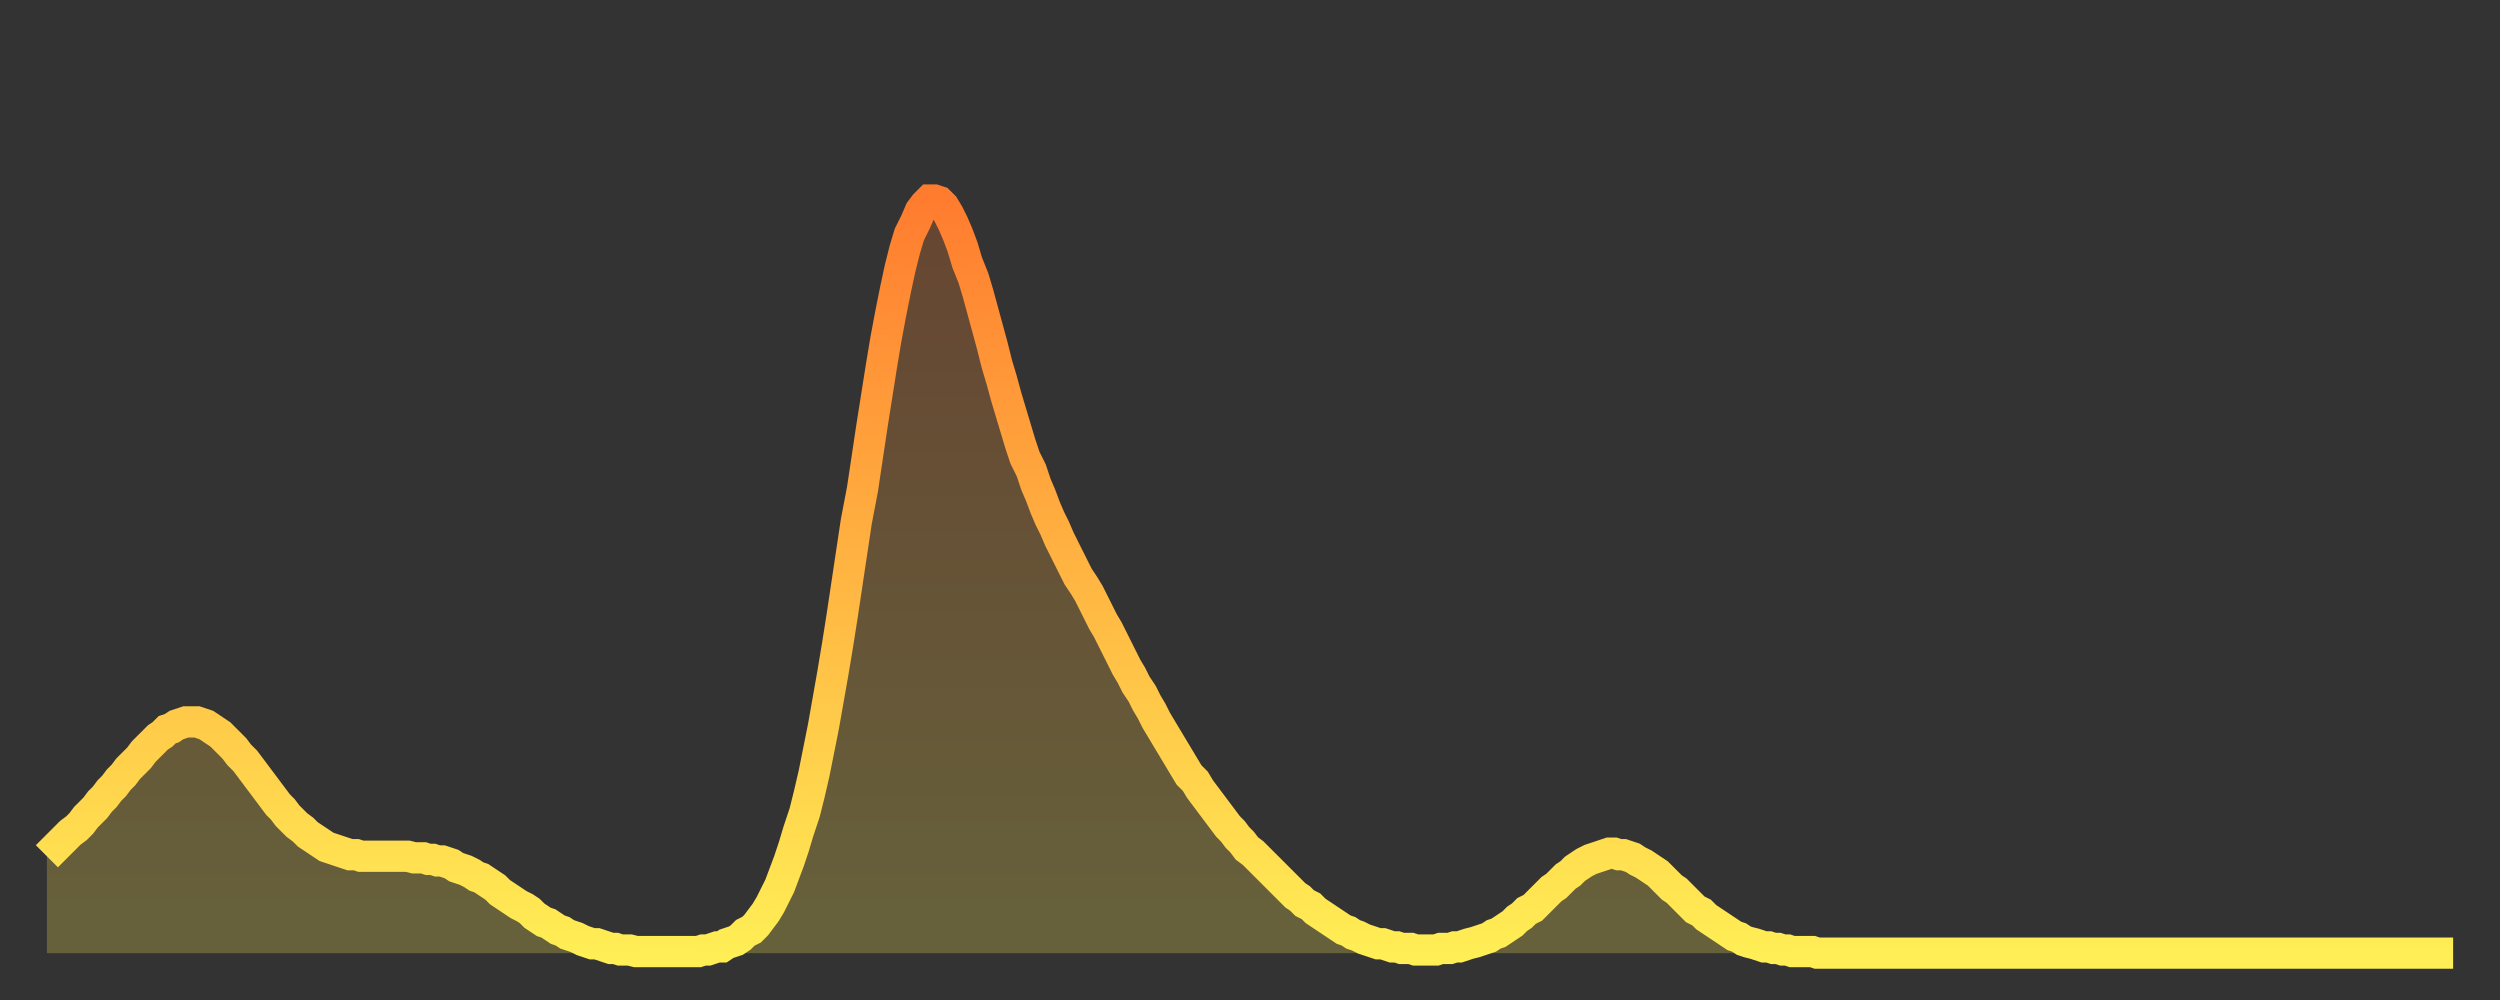
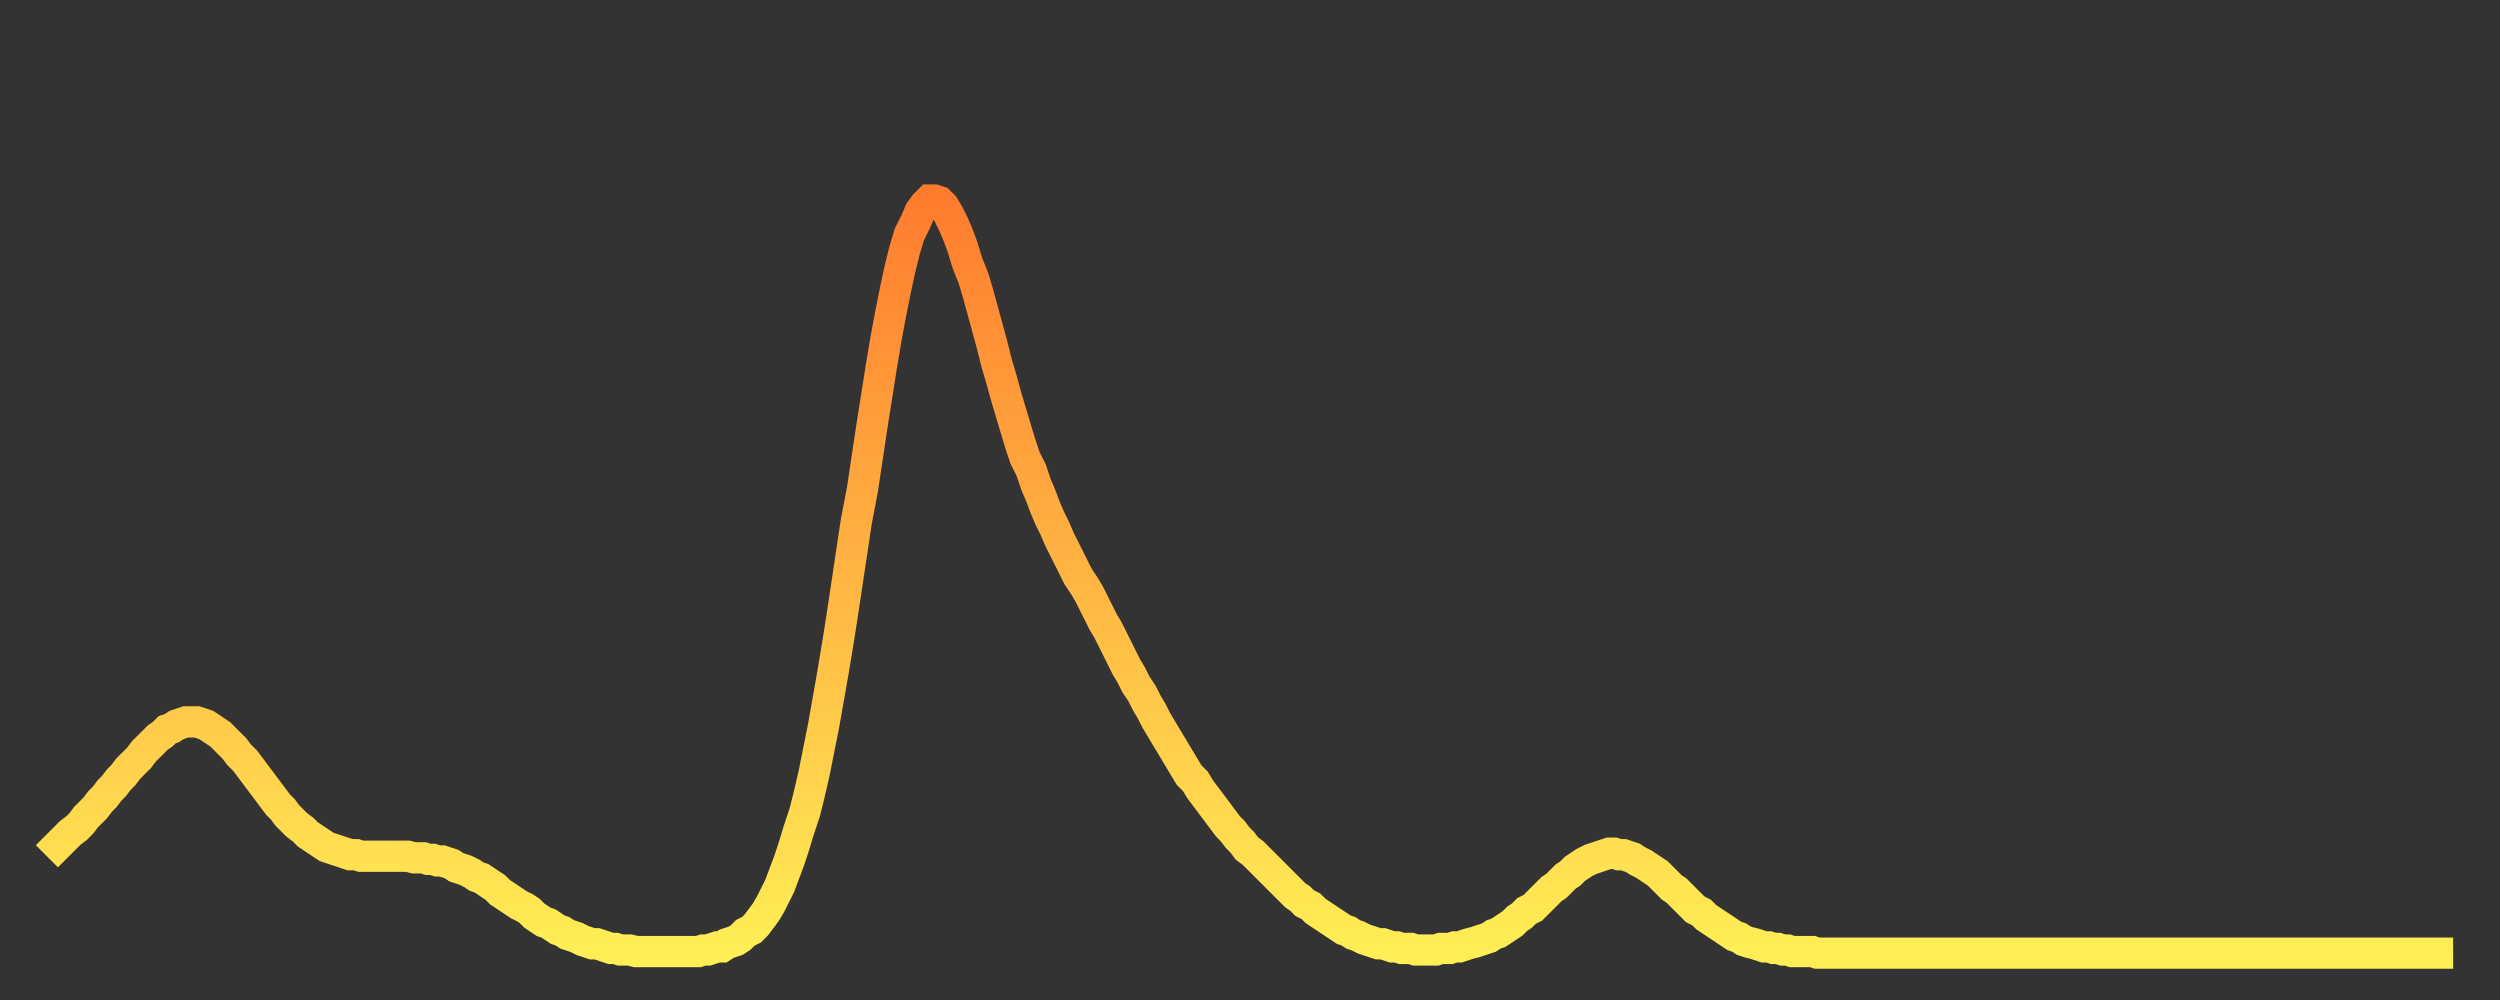
<svg xmlns="http://www.w3.org/2000/svg" baseProfile="full" height="64" version="1.1" width="160">
  <rect width="100%" height="100%" fill="#333333" stroke="none" />
  <defs>
    <linearGradient id="id16884" x1="0" x2="0" y1="0" y2="1">
      <stop offset="0%" stop-color="#ff7c2f" />
      <stop offset="50%" stop-color="#ffb542" />
      <stop offset="100%" stop-color="#ffee55" />
    </linearGradient>
  </defs>
  <g transform="translate(3,3)">
    <g>
      <path d="M 0.0 51.8 0.3 51.5 0.6 51.2 0.9 50.9 1.2 50.6 1.5 50.3 1.9 50.0 2.2 49.7 2.5 49.3 2.8 49.0 3.1 48.7 3.4 48.3 3.7 48.0 4.0 47.6 4.3 47.3 4.6 46.9 4.9 46.6 5.2 46.2 5.6 45.8 5.9 45.5 6.2 45.1 6.5 44.8 6.8 44.5 7.1 44.2 7.4 44.0 7.7 43.7 8.0 43.6 8.3 43.4 8.6 43.3 8.9 43.2 9.3 43.2 9.6 43.2 9.9 43.3 10.2 43.4 10.5 43.6 10.8 43.8 11.1 44.0 11.4 44.3 11.7 44.6 12.0 44.9 12.3 45.3 12.7 45.7 13.0 46.1 13.3 46.5 13.6 46.9 13.9 47.3 14.2 47.7 14.5 48.1 14.8 48.5 15.1 48.8 15.4 49.2 15.7 49.5 16.0 49.8 16.4 50.1 16.7 50.4 17.0 50.6 17.3 50.8 17.6 51.0 17.9 51.2 18.2 51.3 18.5 51.4 18.8 51.5 19.1 51.6 19.4 51.7 19.8 51.7 20.1 51.8 20.4 51.8 20.7 51.8 21.0 51.8 21.3 51.8 21.6 51.8 21.9 51.8 22.2 51.8 22.5 51.8 22.8 51.8 23.1 51.8 23.5 51.9 23.8 51.9 24.1 51.9 24.4 52.0 24.7 52.0 25.0 52.1 25.3 52.1 25.6 52.2 25.9 52.3 26.2 52.5 26.5 52.6 26.8 52.7 27.2 52.9 27.5 53.1 27.8 53.2 28.1 53.4 28.4 53.6 28.7 53.8 29.0 54.1 29.3 54.3 29.6 54.5 29.9 54.7 30.2 54.9 30.6 55.1 30.9 55.3 31.2 55.6 31.5 55.8 31.8 56.0 32.1 56.1 32.4 56.3 32.7 56.5 33.0 56.6 33.3 56.8 33.6 56.9 33.9 57.0 34.3 57.2 34.6 57.3 34.9 57.4 35.2 57.4 35.5 57.5 35.8 57.6 36.1 57.7 36.4 57.7 36.7 57.8 37.0 57.8 37.3 57.8 37.7 57.9 38.0 57.9 38.3 57.9 38.6 57.9 38.9 57.9 39.2 57.9 39.5 57.9 39.8 57.9 40.1 57.9 40.4 57.9 40.7 57.9 41.0 57.9 41.4 57.9 41.7 57.9 42.0 57.8 42.3 57.8 42.6 57.7 42.9 57.6 43.2 57.6 43.5 57.4 43.8 57.3 44.1 57.2 44.4 57.0 44.7 56.7 45.1 56.5 45.4 56.2 45.7 55.8 46.0 55.4 46.3 54.9 46.6 54.3 46.9 53.7 47.2 52.9 47.5 52.1 47.8 51.2 48.1 50.2 48.5 49.0 48.8 47.8 49.1 46.5 49.4 45.0 49.7 43.5 50.0 41.8 50.3 40.1 50.6 38.3 50.9 36.4 51.2 34.4 51.5 32.4 51.8 30.4 52.2 28.3 52.5 26.3 52.8 24.3 53.1 22.4 53.4 20.5 53.7 18.7 54.0 17.1 54.3 15.6 54.6 14.2 54.9 13.0 55.2 12.0 55.6 11.2 55.9 10.5 56.2 10.1 56.5 9.8 56.8 9.8 57.1 9.9 57.4 10.2 57.7 10.7 58.0 11.3 58.3 12.0 58.6 12.8 58.9 13.8 59.3 14.8 59.6 15.8 59.9 16.9 60.2 18.0 60.5 19.1 60.8 20.3 61.1 21.3 61.4 22.4 61.7 23.4 62.0 24.4 62.3 25.4 62.6 26.3 63.0 27.1 63.3 28.0 63.6 28.7 63.9 29.5 64.2 30.2 64.5 30.8 64.8 31.5 65.1 32.1 65.4 32.7 65.7 33.3 66.0 33.9 66.4 34.5 66.7 35.0 67.0 35.6 67.3 36.2 67.6 36.8 67.9 37.3 68.2 37.9 68.5 38.5 68.8 39.1 69.1 39.7 69.4 40.2 69.7 40.8 70.1 41.4 70.4 42.0 70.7 42.5 71.0 43.1 71.3 43.6 71.6 44.1 71.9 44.6 72.2 45.1 72.5 45.6 72.8 46.1 73.1 46.6 73.5 47.0 73.8 47.5 74.1 47.9 74.4 48.3 74.7 48.7 75.0 49.1 75.3 49.5 75.6 49.9 75.9 50.2 76.2 50.6 76.5 50.9 76.8 51.3 77.2 51.6 77.5 51.9 77.8 52.2 78.1 52.5 78.4 52.8 78.7 53.1 79.0 53.4 79.3 53.7 79.6 54.0 79.9 54.3 80.2 54.5 80.5 54.8 80.9 55.0 81.2 55.3 81.5 55.5 81.8 55.7 82.1 55.9 82.4 56.1 82.7 56.3 83.0 56.5 83.3 56.6 83.6 56.8 83.9 56.9 84.3 57.1 84.6 57.2 84.9 57.3 85.2 57.4 85.5 57.4 85.8 57.5 86.1 57.6 86.4 57.6 86.7 57.7 87.0 57.7 87.3 57.7 87.6 57.8 88.0 57.8 88.3 57.8 88.6 57.8 88.9 57.8 89.2 57.7 89.5 57.7 89.8 57.7 90.1 57.6 90.4 57.6 90.7 57.5 91.0 57.4 91.4 57.3 91.7 57.2 92.0 57.1 92.3 57.0 92.6 56.8 92.9 56.7 93.2 56.5 93.5 56.3 93.8 56.1 94.1 55.8 94.4 55.6 94.7 55.3 95.1 55.1 95.4 54.8 95.7 54.5 96.0 54.2 96.3 53.9 96.6 53.7 96.9 53.4 97.2 53.1 97.5 52.9 97.8 52.6 98.1 52.4 98.4 52.2 98.8 52.0 99.1 51.9 99.4 51.8 99.7 51.7 100.0 51.6 100.3 51.6 100.6 51.7 100.9 51.7 101.2 51.8 101.5 51.9 101.8 52.1 102.2 52.3 102.5 52.5 102.8 52.7 103.1 52.9 103.4 53.2 103.7 53.5 104.0 53.8 104.3 54.0 104.6 54.3 104.9 54.6 105.2 54.9 105.5 55.2 105.9 55.4 106.2 55.7 106.5 55.9 106.8 56.1 107.1 56.3 107.4 56.5 107.7 56.7 108.0 56.9 108.3 57.0 108.6 57.2 108.9 57.3 109.3 57.4 109.6 57.5 109.9 57.6 110.2 57.6 110.5 57.7 110.8 57.7 111.1 57.8 111.4 57.8 111.7 57.9 112.0 57.9 112.3 57.9 112.6 57.9 113.0 57.9 113.3 58.0 113.6 58.0 113.9 58.0 114.2 58.0 114.5 58.0 114.8 58.0 115.1 58.0 115.4 58.0 115.7 58.0 116.0 58.0 116.3 58.0 116.7 58.0 117.0 58.0 117.3 58.0 117.6 58.0 117.9 58.0 118.2 58.0 118.5 58.0 118.8 58.0 119.1 58.0 119.4 58.0 119.7 58.0 120.1 58.0 120.4 58.0 120.7 58.0 121.0 58.0 121.3 58.0 121.6 58.0 121.9 58.0 122.2 58.0 122.5 58.0 122.8 58.0 123.1 58.0 123.4 58.0 123.8 58.0 124.1 58.0 124.4 58.0 124.7 58.0 125.0 58.0 125.3 58.0 125.6 58.0 125.9 58.0 126.2 58.0 126.5 58.0 126.8 58.0 127.2 58.0 127.5 58.0 127.8 58.0 128.1 58.0 128.4 58.0 128.7 58.0 129.0 58.0 129.3 58.0 129.6 58.0 129.9 58.0 130.2 58.0 130.5 58.0 130.9 58.0 131.2 58.0 131.5 58.0 131.8 58.0 132.1 58.0 132.4 58.0 132.7 58.0 133.0 58.0 133.3 58.0 133.6 58.0 133.9 58.0 134.2 58.0 134.6 58.0 134.9 58.0 135.2 58.0 135.5 58.0 135.8 58.0 136.1 58.0 136.4 58.0 136.7 58.0 137.0 58.0 137.3 58.0 137.6 58.0 138.0 58.0 138.3 58.0 138.6 58.0 138.9 58.0 139.2 58.0 139.5 58.0 139.8 58.0 140.1 58.0 140.4 58.0 140.7 58.0 141.0 58.0 141.3 58.0 141.7 58.0 142.0 58.0 142.3 58.0 142.6 58.0 142.9 58.0 143.2 58.0 143.5 58.0 143.8 58.0 144.1 58.0 144.4 58.0 144.7 58.0 145.1 58.0 145.4 58.0 145.7 58.0 146.0 58.0 146.3 58.0 146.6 58.0 146.9 58.0 147.2 58.0 147.5 58.0 147.8 58.0 148.1 58.0 148.4 58.0 148.8 58.0 149.1 58.0 149.4 58.0 149.7 58.0 150.0 58.0 150.3 58.0 150.6 58.0 150.9 58.0 151.2 58.0 151.5 58.0 151.8 58.0 152.1 58.0 152.5 58.0 152.8 58.0 153.1 58.0 153.4 58.0 153.7 58.0 154.0 58.0" fill="none" id="graph-curve" opacity="1" stroke="url(#id16884)" stroke-width="2" />
-       <path d="M 0 58 L 0.0 51.8 0.3 51.5 0.6 51.2 0.9 50.9 1.2 50.6 1.5 50.3 1.9 50.0 2.2 49.7 2.5 49.3 2.8 49.0 3.1 48.7 3.4 48.3 3.7 48.0 4.0 47.6 4.3 47.3 4.6 46.9 4.9 46.6 5.2 46.2 5.6 45.8 5.9 45.5 6.2 45.1 6.5 44.8 6.8 44.5 7.1 44.2 7.4 44.0 7.7 43.7 8.0 43.6 8.3 43.4 8.6 43.3 8.9 43.2 9.3 43.2 9.6 43.2 9.9 43.3 10.2 43.4 10.5 43.6 10.8 43.8 11.1 44.0 11.4 44.3 11.7 44.6 12.0 44.9 12.3 45.3 12.7 45.7 13.0 46.1 13.3 46.5 13.6 46.9 13.9 47.3 14.2 47.7 14.5 48.1 14.8 48.5 15.1 48.8 15.4 49.2 15.7 49.5 16.0 49.8 16.4 50.1 16.7 50.4 17.0 50.6 17.3 50.8 17.6 51.0 17.9 51.2 18.2 51.3 18.5 51.4 18.8 51.5 19.1 51.6 19.4 51.7 19.8 51.7 20.1 51.8 20.4 51.8 20.7 51.8 21.0 51.8 21.3 51.8 21.6 51.8 21.9 51.8 22.2 51.8 22.5 51.8 22.8 51.8 23.1 51.8 23.5 51.9 23.8 51.9 24.1 51.9 24.4 52.0 24.7 52.0 25.0 52.1 25.3 52.1 25.6 52.2 25.9 52.3 26.2 52.5 26.5 52.6 26.8 52.7 27.2 52.9 27.5 53.1 27.8 53.2 28.1 53.4 28.4 53.6 28.7 53.8 29.0 54.1 29.3 54.3 29.6 54.5 29.9 54.7 30.2 54.9 30.6 55.1 30.9 55.3 31.2 55.6 31.5 55.8 31.8 56.0 32.1 56.1 32.4 56.3 32.7 56.5 33.0 56.6 33.3 56.8 33.6 56.9 33.9 57.0 34.3 57.2 34.6 57.3 34.9 57.4 35.2 57.4 35.5 57.5 35.8 57.6 36.1 57.7 36.4 57.7 36.7 57.8 37.0 57.8 37.3 57.8 37.7 57.9 38.0 57.9 38.3 57.9 38.6 57.9 38.9 57.9 39.2 57.9 39.5 57.9 39.8 57.9 40.1 57.9 40.4 57.9 40.7 57.9 41.0 57.9 41.4 57.9 41.7 57.9 42.0 57.8 42.3 57.8 42.6 57.7 42.9 57.6 43.2 57.6 43.5 57.4 43.8 57.3 44.1 57.2 44.4 57.0 44.7 56.7 45.1 56.5 45.4 56.2 45.7 55.8 46.0 55.4 46.3 54.9 46.6 54.3 46.9 53.7 47.2 52.9 47.5 52.1 47.8 51.2 48.1 50.2 48.5 49.0 48.8 47.8 49.1 46.5 49.4 45.0 49.7 43.5 50.0 41.8 50.3 40.1 50.6 38.3 50.9 36.4 51.2 34.4 51.5 32.4 51.8 30.4 52.2 28.3 52.5 26.3 52.8 24.3 53.1 22.4 53.4 20.5 53.7 18.7 54.0 17.1 54.3 15.6 54.6 14.2 54.9 13.0 55.2 12.0 55.6 11.2 55.9 10.5 56.2 10.1 56.5 9.8 56.8 9.8 57.1 9.9 57.4 10.2 57.7 10.7 58.0 11.3 58.3 12.0 58.6 12.8 58.9 13.8 59.3 14.8 59.6 15.8 59.9 16.9 60.2 18.0 60.5 19.1 60.8 20.3 61.1 21.3 61.4 22.4 61.7 23.4 62.0 24.4 62.3 25.4 62.6 26.3 63.0 27.1 63.3 28.0 63.6 28.7 63.9 29.5 64.2 30.2 64.5 30.8 64.8 31.5 65.1 32.1 65.4 32.7 65.7 33.3 66.0 33.9 66.4 34.5 66.7 35.0 67.0 35.6 67.3 36.2 67.6 36.8 67.9 37.3 68.2 37.9 68.5 38.5 68.8 39.1 69.1 39.7 69.4 40.2 69.7 40.8 70.1 41.4 70.4 42.0 70.7 42.5 71.0 43.1 71.3 43.6 71.6 44.1 71.9 44.6 72.2 45.1 72.5 45.6 72.8 46.1 73.1 46.6 73.5 47.0 73.8 47.5 74.1 47.9 74.4 48.3 74.7 48.7 75.0 49.1 75.3 49.5 75.6 49.9 75.9 50.2 76.2 50.6 76.5 50.9 76.8 51.3 77.2 51.6 77.5 51.9 77.8 52.2 78.1 52.5 78.4 52.8 78.7 53.1 79.0 53.4 79.3 53.7 79.6 54.0 79.9 54.3 80.2 54.5 80.5 54.8 80.9 55.0 81.2 55.3 81.5 55.5 81.8 55.7 82.1 55.9 82.4 56.1 82.7 56.3 83.0 56.5 83.3 56.6 83.6 56.8 83.9 56.9 84.3 57.1 84.6 57.2 84.9 57.3 85.2 57.4 85.5 57.4 85.8 57.5 86.1 57.6 86.4 57.6 86.7 57.7 87.0 57.7 87.3 57.7 87.6 57.8 88.0 57.8 88.3 57.8 88.6 57.8 88.9 57.8 89.2 57.7 89.5 57.7 89.8 57.7 90.1 57.6 90.4 57.6 90.7 57.5 91.0 57.4 91.4 57.3 91.7 57.2 92.0 57.1 92.3 57.0 92.6 56.8 92.9 56.7 93.2 56.5 93.5 56.3 93.8 56.1 94.1 55.8 94.4 55.6 94.7 55.3 95.1 55.1 95.4 54.8 95.7 54.5 96.0 54.2 96.3 53.9 96.6 53.7 96.9 53.4 97.2 53.1 97.5 52.9 97.8 52.6 98.1 52.4 98.4 52.2 98.8 52.0 99.1 51.9 99.4 51.8 99.7 51.7 100.0 51.6 100.3 51.6 100.6 51.7 100.9 51.7 101.2 51.8 101.5 51.9 101.8 52.1 102.2 52.3 102.5 52.5 102.8 52.7 103.1 52.9 103.4 53.2 103.7 53.5 104.0 53.8 104.3 54.0 104.6 54.3 104.9 54.6 105.2 54.9 105.5 55.2 105.9 55.4 106.2 55.7 106.5 55.9 106.8 56.1 107.1 56.3 107.4 56.5 107.7 56.7 108.0 56.9 108.3 57.0 108.6 57.2 108.9 57.3 109.3 57.4 109.6 57.5 109.9 57.6 110.2 57.6 110.5 57.7 110.8 57.7 111.1 57.8 111.4 57.8 111.7 57.9 112.0 57.9 112.3 57.9 112.6 57.9 113.0 57.9 113.3 58.0 113.6 58.0 113.9 58.0 114.2 58.0 114.5 58.0 114.8 58.0 115.1 58.0 115.4 58.0 115.7 58.0 116.0 58.0 116.3 58.0 116.7 58.0 117.0 58.0 117.3 58.0 117.6 58.0 117.9 58.0 118.2 58.0 118.5 58.0 118.8 58.0 119.1 58.0 119.4 58.0 119.7 58.0 120.1 58.0 120.4 58.0 120.7 58.0 121.0 58.0 121.3 58.0 121.6 58.0 121.9 58.0 122.2 58.0 122.5 58.0 122.8 58.0 123.1 58.0 123.4 58.0 123.8 58.0 124.1 58.0 124.4 58.0 124.7 58.0 125.0 58.0 125.3 58.0 125.6 58.0 125.9 58.0 126.2 58.0 126.5 58.0 126.8 58.0 127.2 58.0 127.5 58.0 127.8 58.0 128.1 58.0 128.4 58.0 128.7 58.0 129.0 58.0 129.3 58.0 129.6 58.0 129.9 58.0 130.2 58.0 130.5 58.0 130.9 58.0 131.2 58.0 131.5 58.0 131.8 58.0 132.1 58.0 132.4 58.0 132.7 58.0 133.0 58.0 133.3 58.0 133.6 58.0 133.9 58.0 134.2 58.0 134.6 58.0 134.9 58.0 135.2 58.0 135.5 58.0 135.8 58.0 136.1 58.0 136.4 58.0 136.7 58.0 137.0 58.0 137.3 58.0 137.6 58.0 138.0 58.0 138.3 58.0 138.6 58.0 138.9 58.0 139.2 58.0 139.5 58.0 139.8 58.0 140.1 58.0 140.4 58.0 140.7 58.0 141.0 58.0 141.3 58.0 141.7 58.0 142.0 58.0 142.3 58.0 142.6 58.0 142.9 58.0 143.2 58.0 143.5 58.0 143.8 58.0 144.1 58.0 144.4 58.0 144.7 58.0 145.1 58.0 145.4 58.0 145.7 58.0 146.0 58.0 146.3 58.0 146.6 58.0 146.9 58.0 147.2 58.0 147.5 58.0 147.8 58.0 148.1 58.0 148.4 58.0 148.8 58.0 149.1 58.0 149.4 58.0 149.7 58.0 150.0 58.0 150.3 58.0 150.6 58.0 150.9 58.0 151.2 58.0 151.5 58.0 151.8 58.0 152.1 58.0 152.5 58.0 152.8 58.0 153.1 58.0 153.4 58.0 153.7 58.0 154.0 58.0 154 58" fill="url(#id16884)" fill-opacity=".25" id="graph-shadow" />
    </g>
  </g>
</svg>